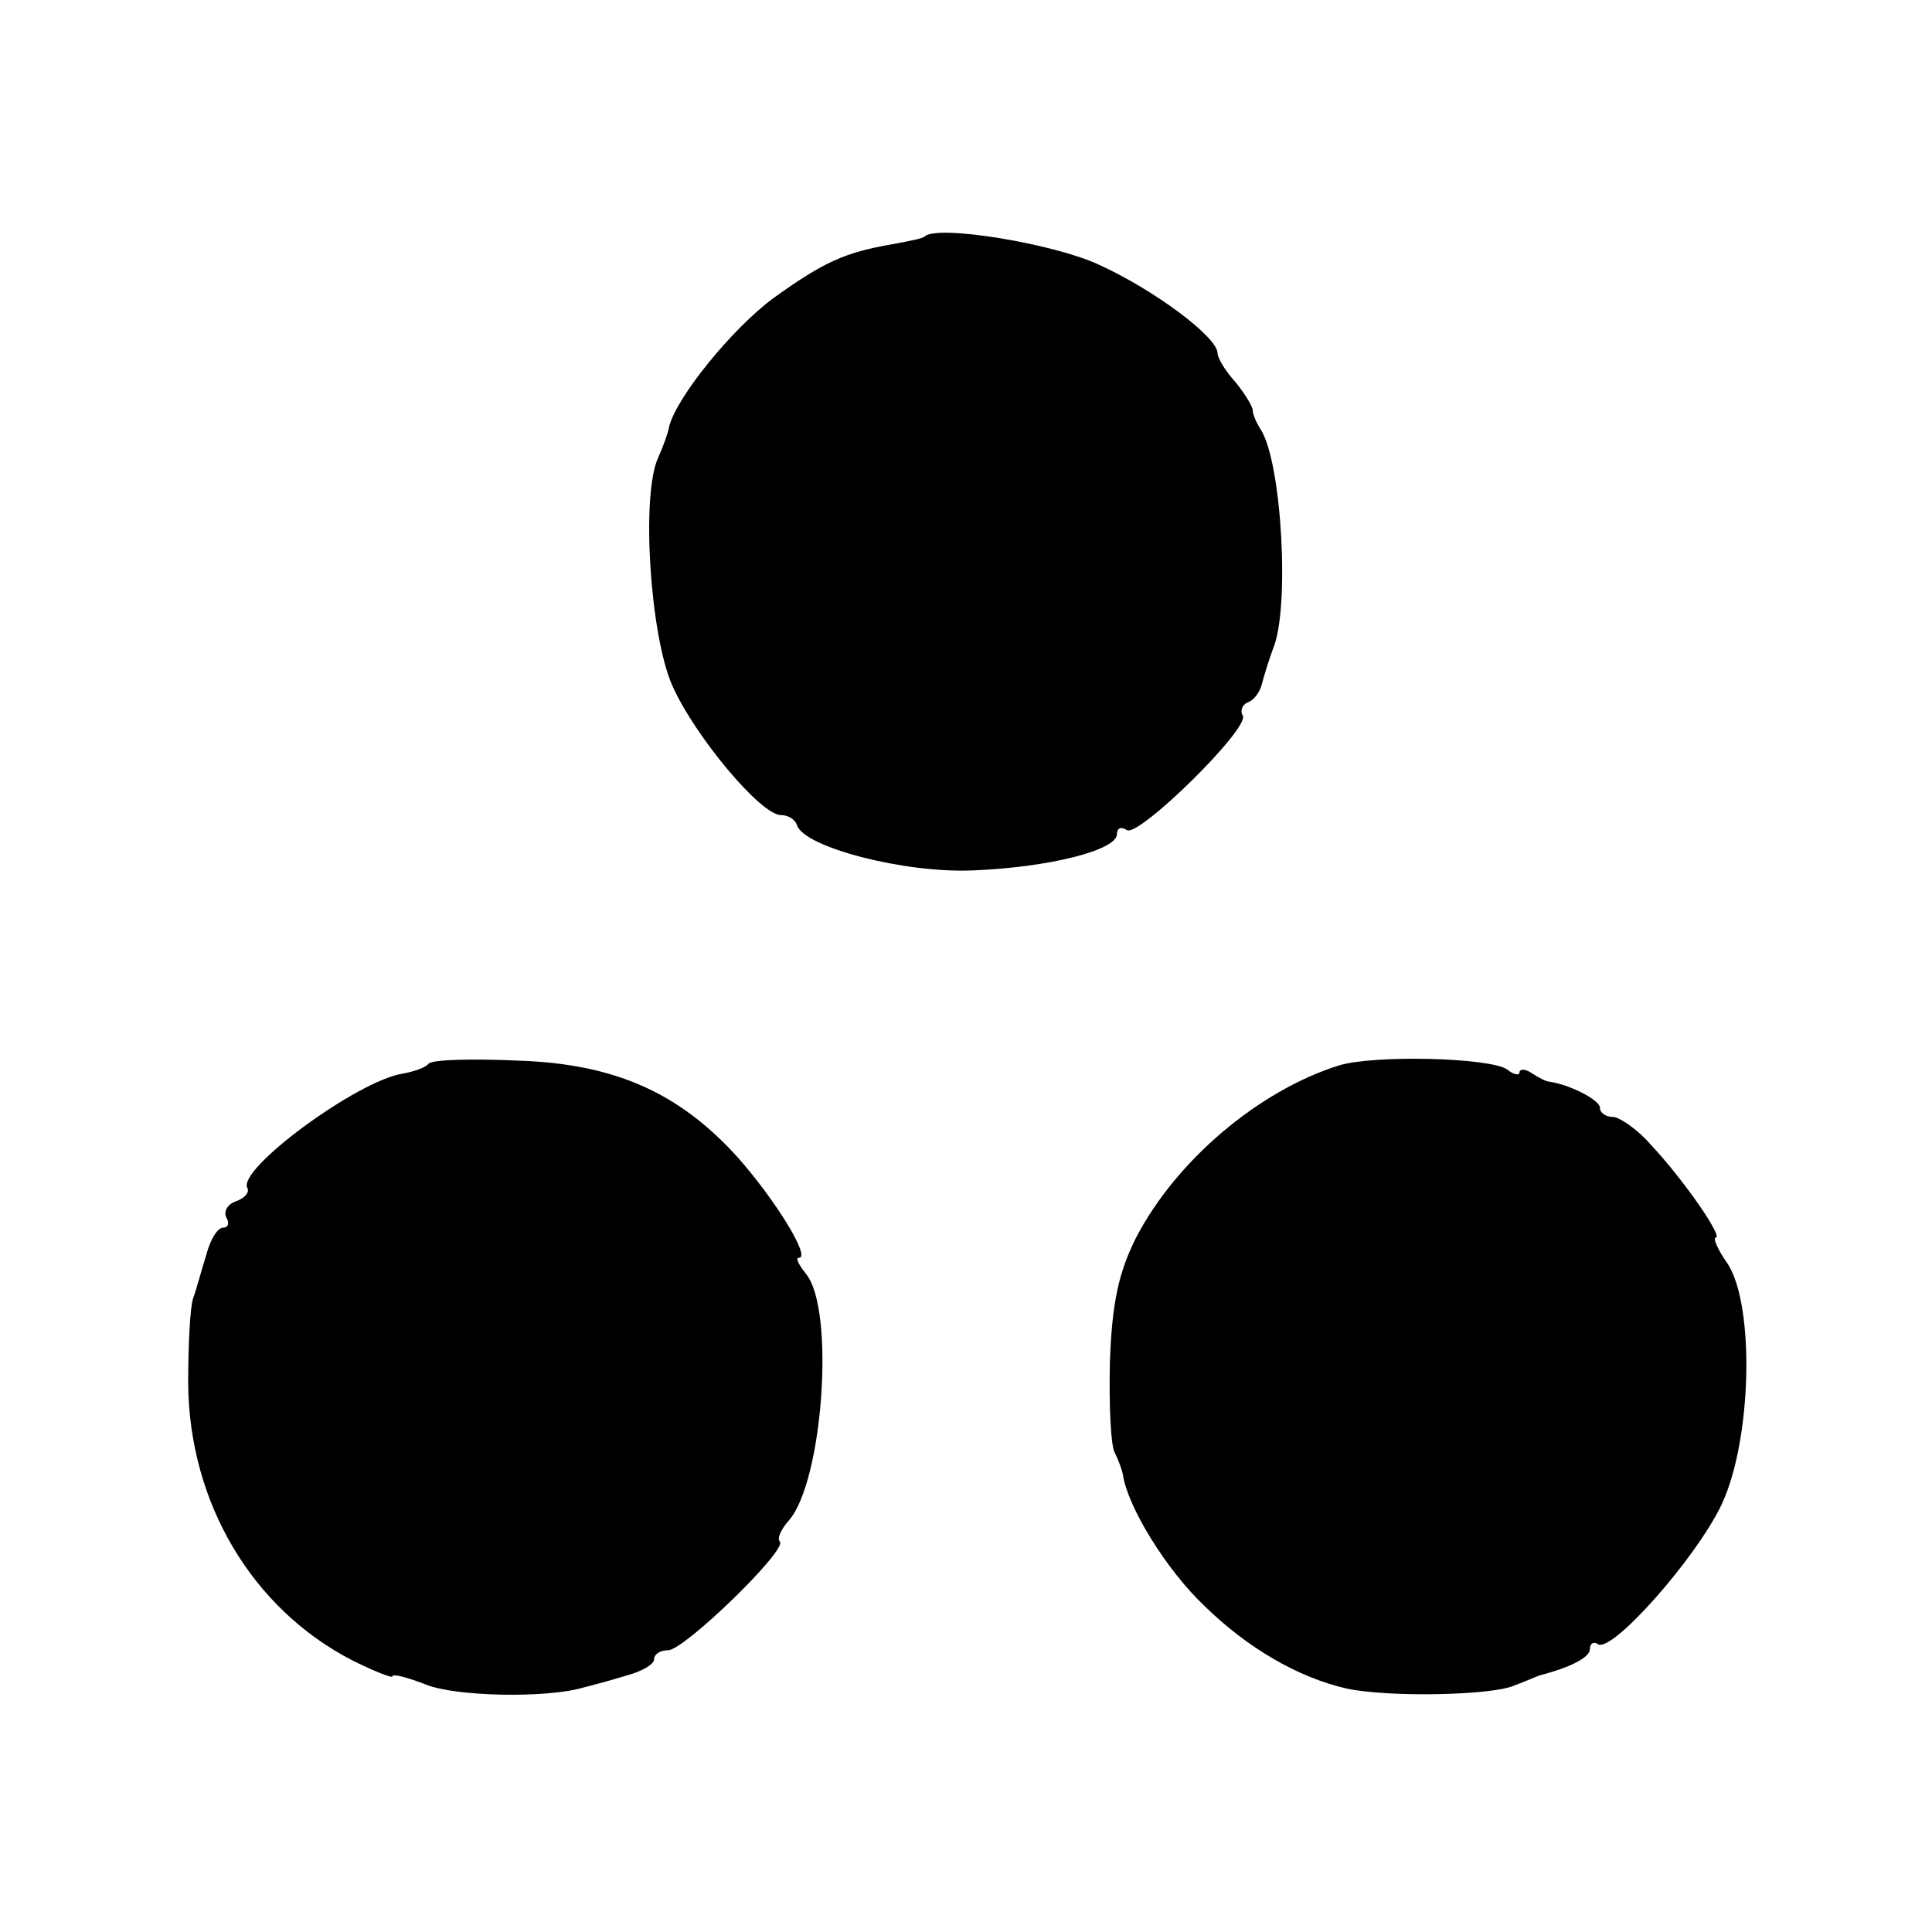
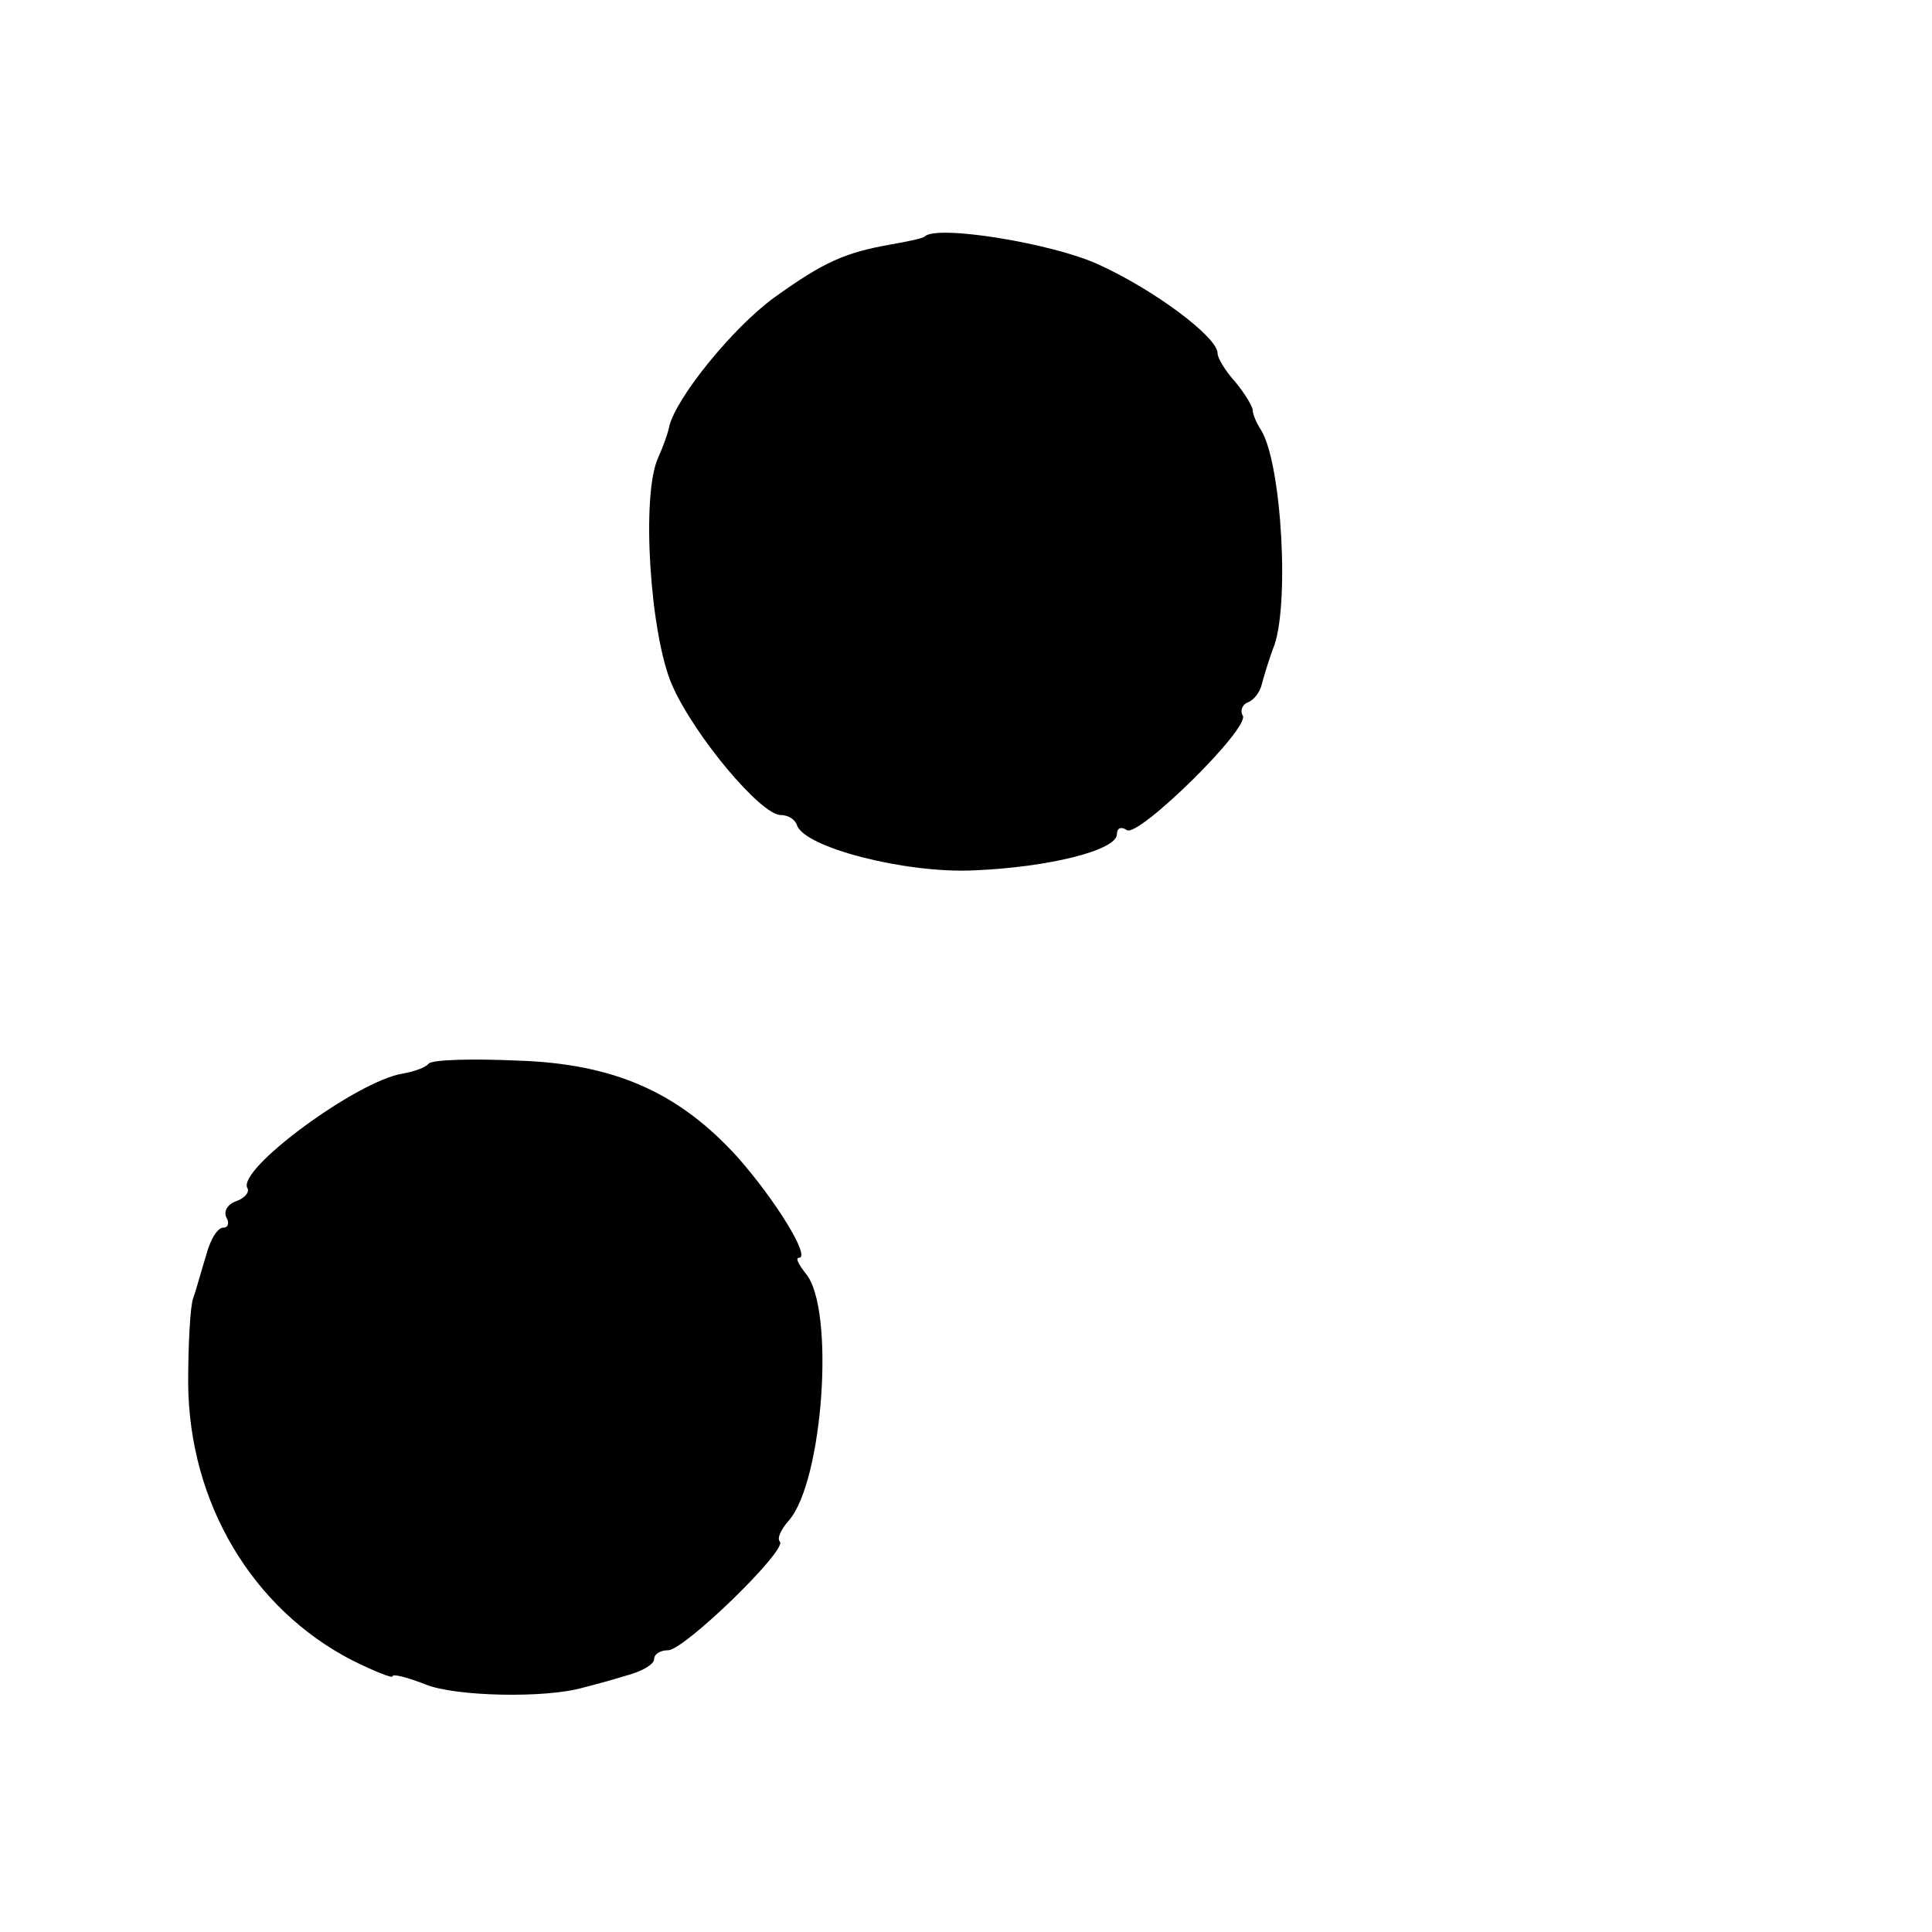
<svg xmlns="http://www.w3.org/2000/svg" version="1.0" width="192pt" height="192pt" viewBox="0 0 192 192" preserveAspectRatio="xMidYMid meet">
  <g transform="translate(0,192) scale(0.1,-0.1)" fill="#000000" stroke="none">
    <path d="M919 1685 c-2 -2 -17 -5 -34 -8 -45 -8 -66 -17 -116 -53 -41 -30 -97 -99 -104 -128 -1 -6 -6 -20 -11 -31 -17 -37 -8 -176 14 -226 22 -50 88 -129 108 -129 7 0 14 -4 16 -10 7 -22 107 -48 175 -45 75 3 143 20 143 36 0 6 4 8 10 4 12 -7 123 102 115 114 -3 5 0 11 5 13 6 2 12 10 14 18 2 8 7 24 11 35 17 39 9 185 -12 218 -4 6 -8 15 -8 19 0 4 -8 17 -17 28 -10 11 -18 24 -18 29 0 16 -63 63 -118 88 -45 21 -161 40 -173 28z" />
-     <path d="M426 863 c-3 -4 -15 -8 -26 -10 -45 -7 -166 -96 -154 -114 2 -4 -3 -10 -12 -13 -8 -3 -12 -10 -9 -16 3 -5 2 -10 -3 -10 -6 0 -13 -12 -17 -27 -5 -16 -10 -35 -13 -43 -3 -8 -5 -46 -5 -85 1 -119 64 -224 163 -275 22 -11 40 -18 40 -16 0 3 15 -1 33 -8 29 -12 120 -14 157 -3 8 2 27 7 43 12 15 4 27 11 27 16 0 5 6 9 14 9 16 0 119 100 111 108 -3 3 1 12 9 21 34 39 46 210 17 245 -7 9 -11 16 -7 16 12 0 -23 57 -61 100 -58 64 -122 93 -219 96 -45 2 -84 1 -88 -3z" />
-     <path d="M1330 861 c-79 -25 -161 -94 -201 -171 -17 -34 -24 -64 -26 -124 -1 -44 1 -84 5 -90 3 -6 7 -16 8 -22 5 -32 43 -94 81 -130 43 -42 93 -71 141 -82 41 -9 145 -7 167 3 11 4 22 9 25 10 31 8 50 18 50 26 0 6 4 8 8 5 14 -9 98 86 123 139 30 64 33 197 6 239 -10 14 -15 26 -12 26 8 0 -32 58 -65 93 -13 15 -31 27 -37 27 -7 0 -13 4 -13 9 0 8 -30 23 -50 26 -3 0 -11 4 -17 8 -7 5 -13 5 -13 1 0 -3 -6 -2 -12 3 -16 12 -133 15 -168 4z" />
+     <path d="M426 863 c-3 -4 -15 -8 -26 -10 -45 -7 -166 -96 -154 -114 2 -4 -3 -10 -12 -13 -8 -3 -12 -10 -9 -16 3 -5 2 -10 -3 -10 -6 0 -13 -12 -17 -27 -5 -16 -10 -35 -13 -43 -3 -8 -5 -46 -5 -85 1 -119 64 -224 163 -275 22 -11 40 -18 40 -16 0 3 15 -1 33 -8 29 -12 120 -14 157 -3 8 2 27 7 43 12 15 4 27 11 27 16 0 5 6 9 14 9 16 0 119 100 111 108 -3 3 1 12 9 21 34 39 46 210 17 245 -7 9 -11 16 -7 16 12 0 -23 57 -61 100 -58 64 -122 93 -219 96 -45 2 -84 1 -88 -3" />
  </g>
</svg>